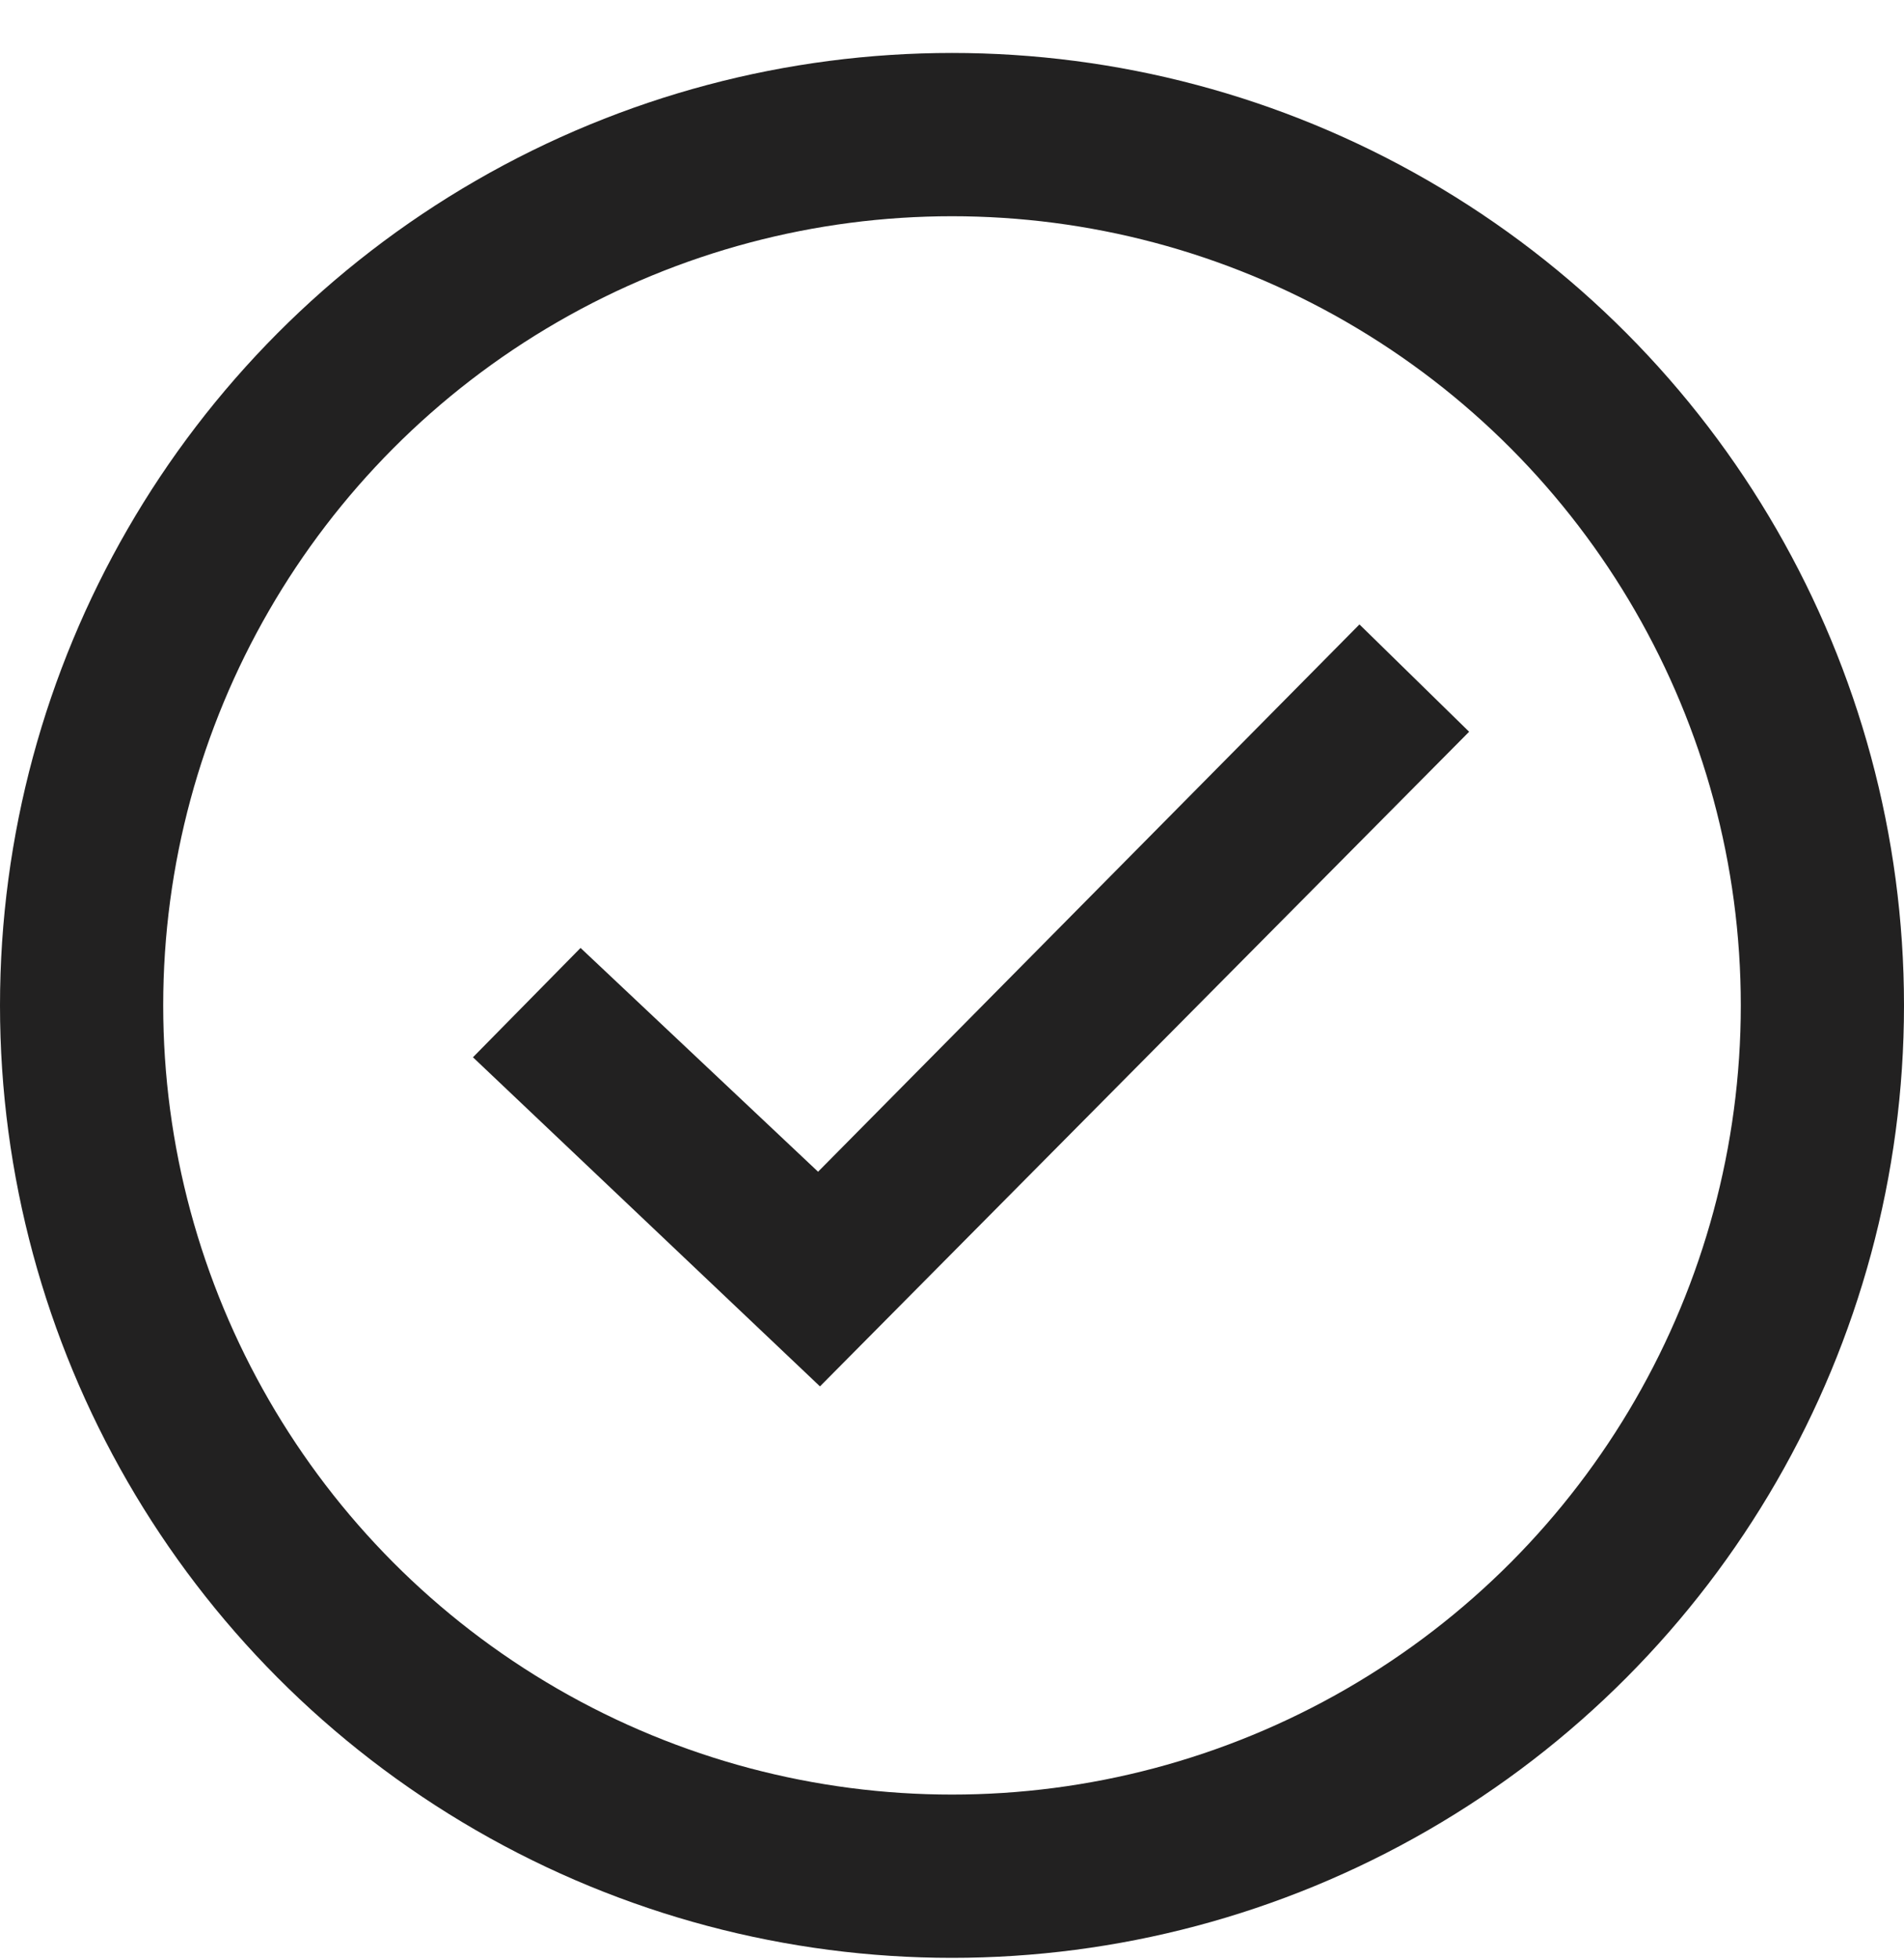
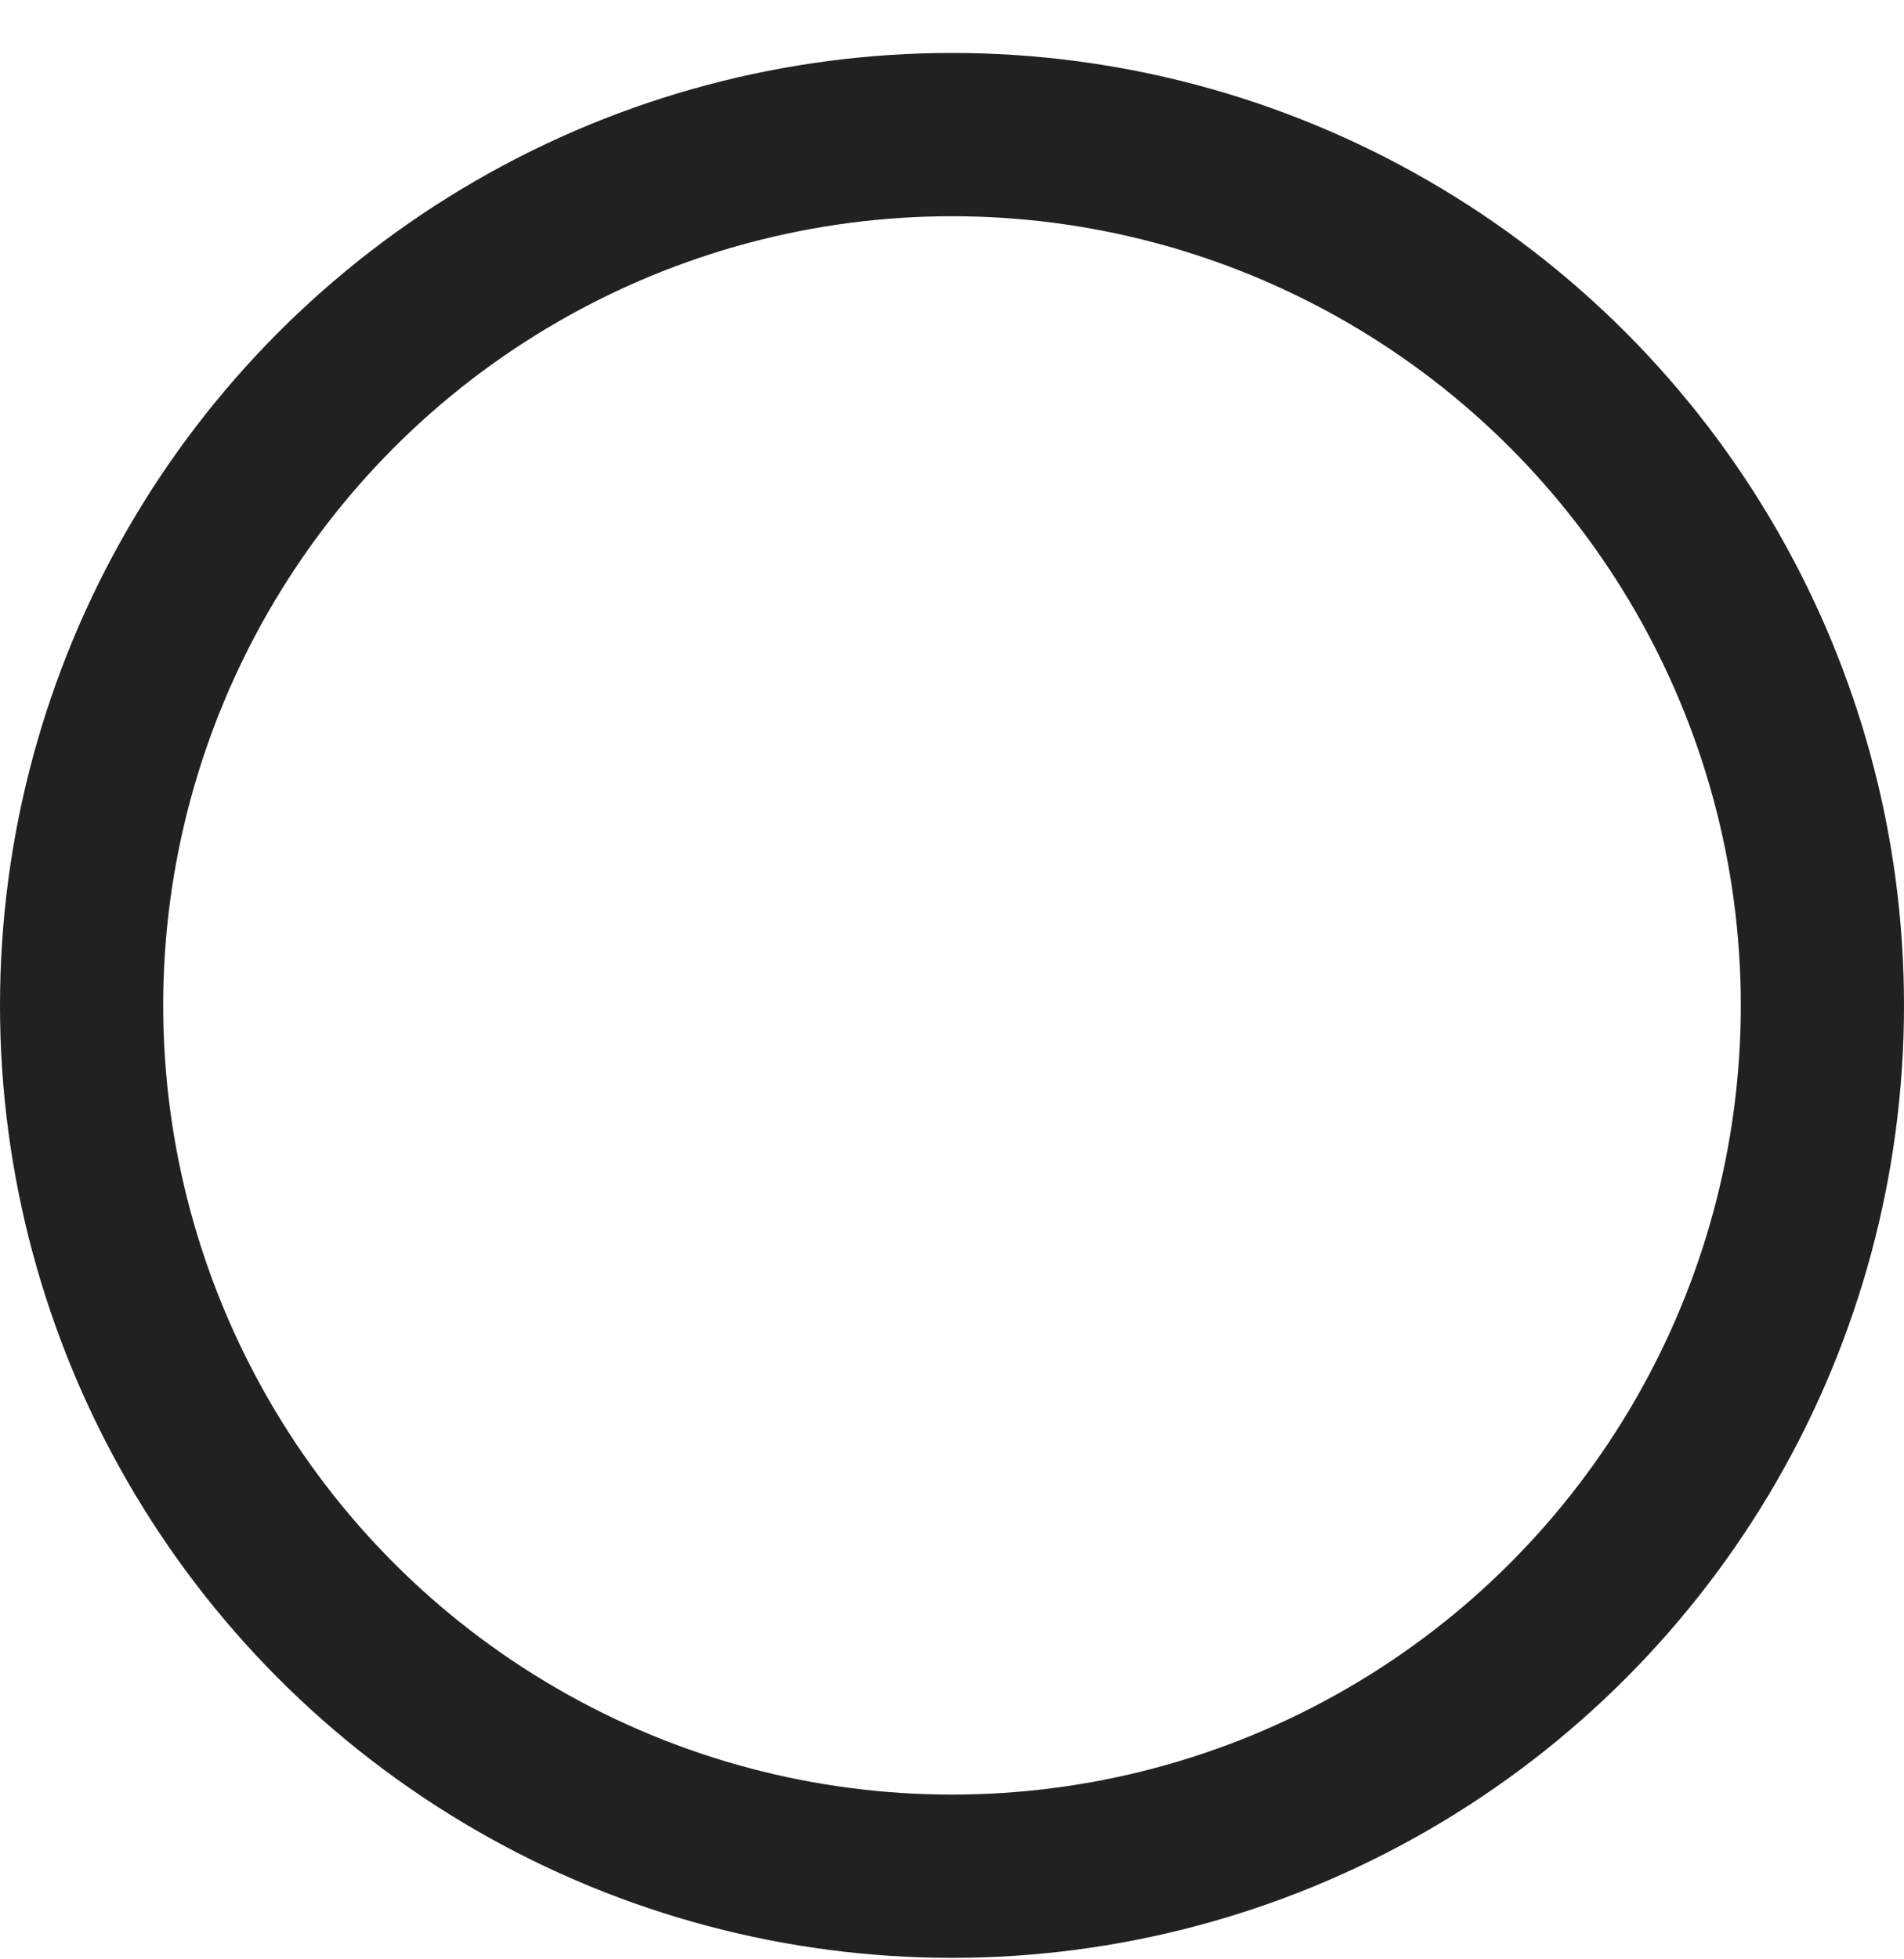
<svg xmlns="http://www.w3.org/2000/svg" width="35" height="36" viewBox="0 0 35 36" fill="none">
  <circle cx="17.5" cy="18.473" r="16" stroke="#222121" stroke-width="3" />
-   <path d="M27.006 13.445L24.99 11.473L15.038 21.529L10.672 17.417L8.694 19.426L15.073 25.473L27.006 13.445Z" fill="#222121" />
</svg>